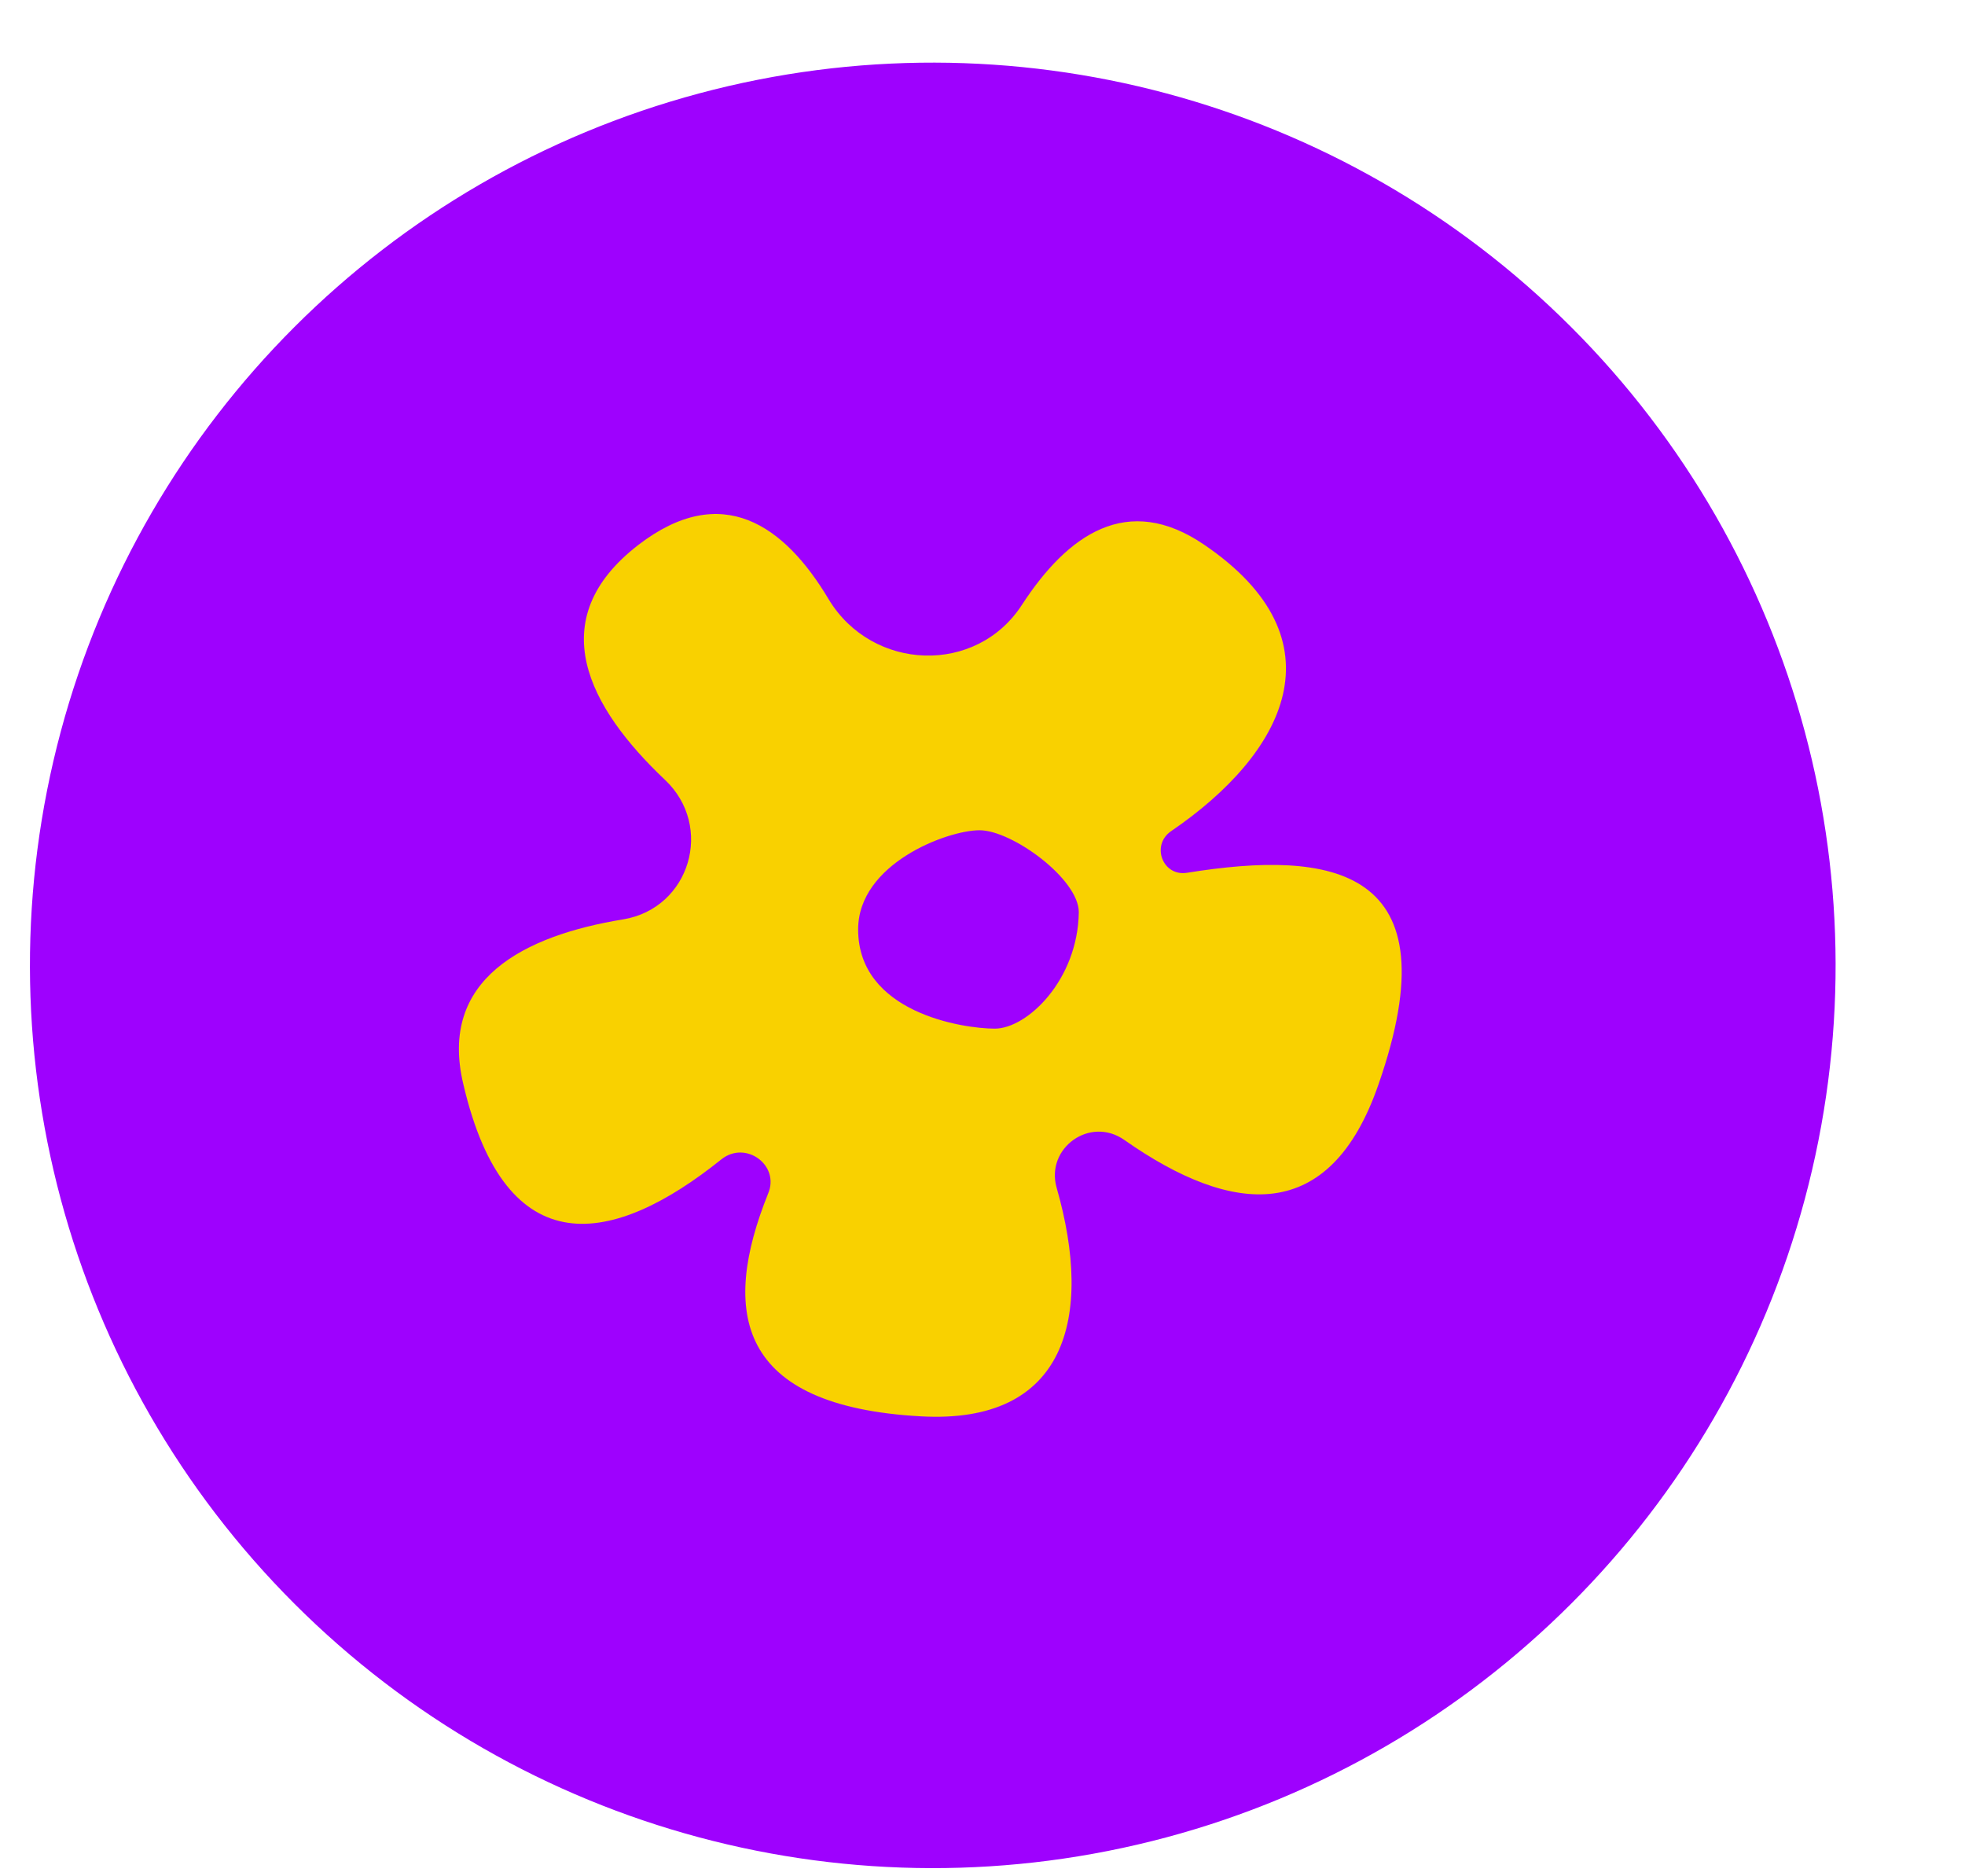
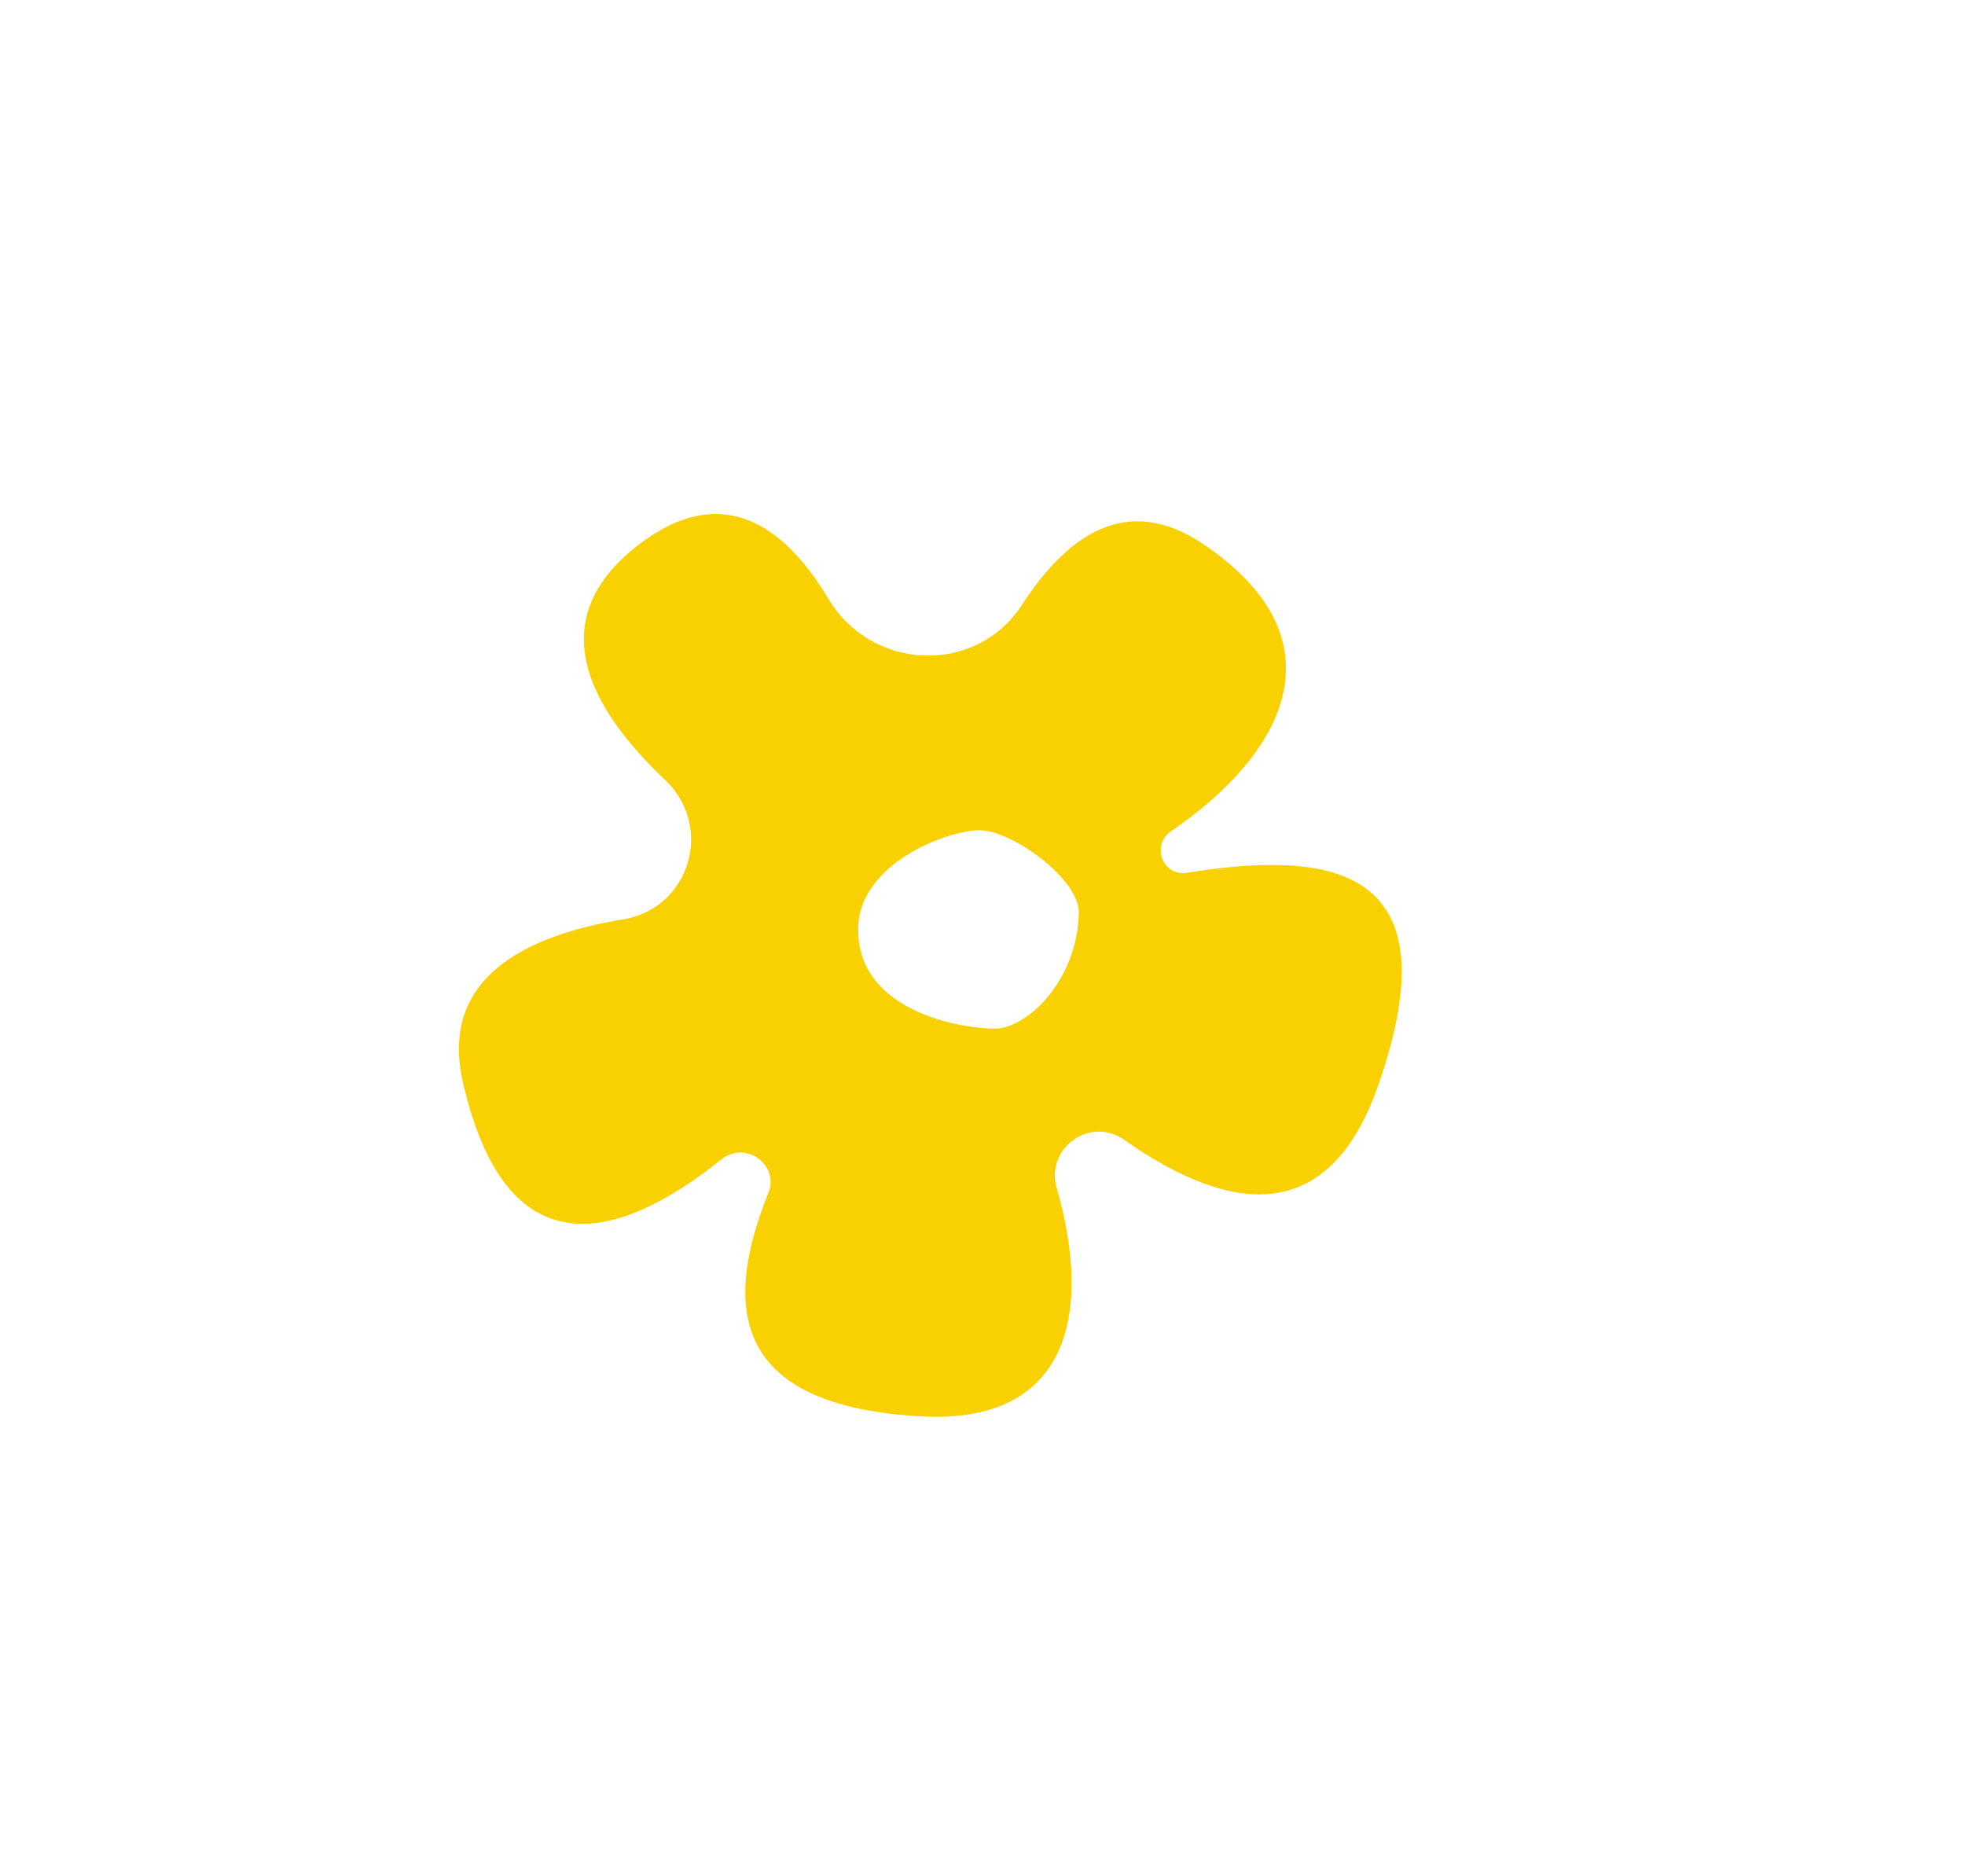
<svg xmlns="http://www.w3.org/2000/svg" version="1.1" id="Слой_1" x="0px" y="0px" viewBox="0 0 864.21 825" style="enable-background:new 0 0 864.21 825;" xml:space="preserve">
  <style type="text/css"> .st0{fill:#CFFE0E;} .st1{fill:#1E4C89;} .st2{fill:#1E4C88;} .st3{fill:#ED76C3;} .st4{fill:#F7CA02;} .st5{fill:#FF5FC7;} .st6{fill-rule:evenodd;clip-rule:evenodd;fill:#C1C1C0;} .st7{fill:#C1C1C0;} .st8{fill:#FFFFFF;} .st9{clip-path:url(#SVGID_00000071527043078861085740000000180587454163023537_);fill:#BA00FB;} .st10{fill:#F2F702;} .st11{fill:#00CEA6;} .st12{fill:#00F99F;} .st13{fill:#E302F7;} .st14{fill:#02F70C;} .st15{fill:#5700FF;} .st16{fill:#9E01FE;} .st17{fill:#F9D100;} .st18{fill:#FF00B8;} .st19{fill:#50F702;} .st20{fill:#0019FB;} .st21{fill:#02F7F7;} .st22{fill:#75FD36;} .st23{fill:#C5FF22;} .st24{fill:#1D1D1B;} </style>
-   <ellipse transform="matrix(0.707 -0.707 0.707 0.707 -180.068 414.507)" class="st16" cx="410.32" cy="424.62" rx="397.12" ry="397.12" />
  <path class="st17" d="M437.51,452.44c-14.25,0-60.1-7.12-60.1-43.63c0-28.94,39.18-43.63,53.42-43.63 c14.25,0,43.63,21.37,43.63,36.06C474.02,431.08,451.76,452.44,437.51,452.44z M522.1,383.88c-10.68,1.78-16.03-12.02-7.12-18.25 c50.31-34.28,76.13-84.14,14.69-125.99c-33.84-23.15-60.1-4.45-80.14,26.27c-20.03,31.16-65.89,29.38-85.03-2.23 c-19.59-32.95-47.19-52.09-83.7-24.04c-42.74,32.94-21.81,71.68,11.58,103.29c21.81,20.48,11.13,56.54-18.25,61.44 c-43.63,7.12-81.47,26.27-70.34,72.57c18.7,80.14,65.89,71.23,113.53,32.95c10.68-8.46,25.82,2.67,20.48,15.14 c-20.92,52.09-13.8,93.49,67.23,97.94c63.66,3.56,76.13-43.18,59.66-100.62c-4.9-17.36,14.69-31.61,29.83-20.92 c47.64,33.39,90.38,37.4,111.75-24.49C639.64,381.21,585.77,373.64,522.1,383.88z" />
</svg>